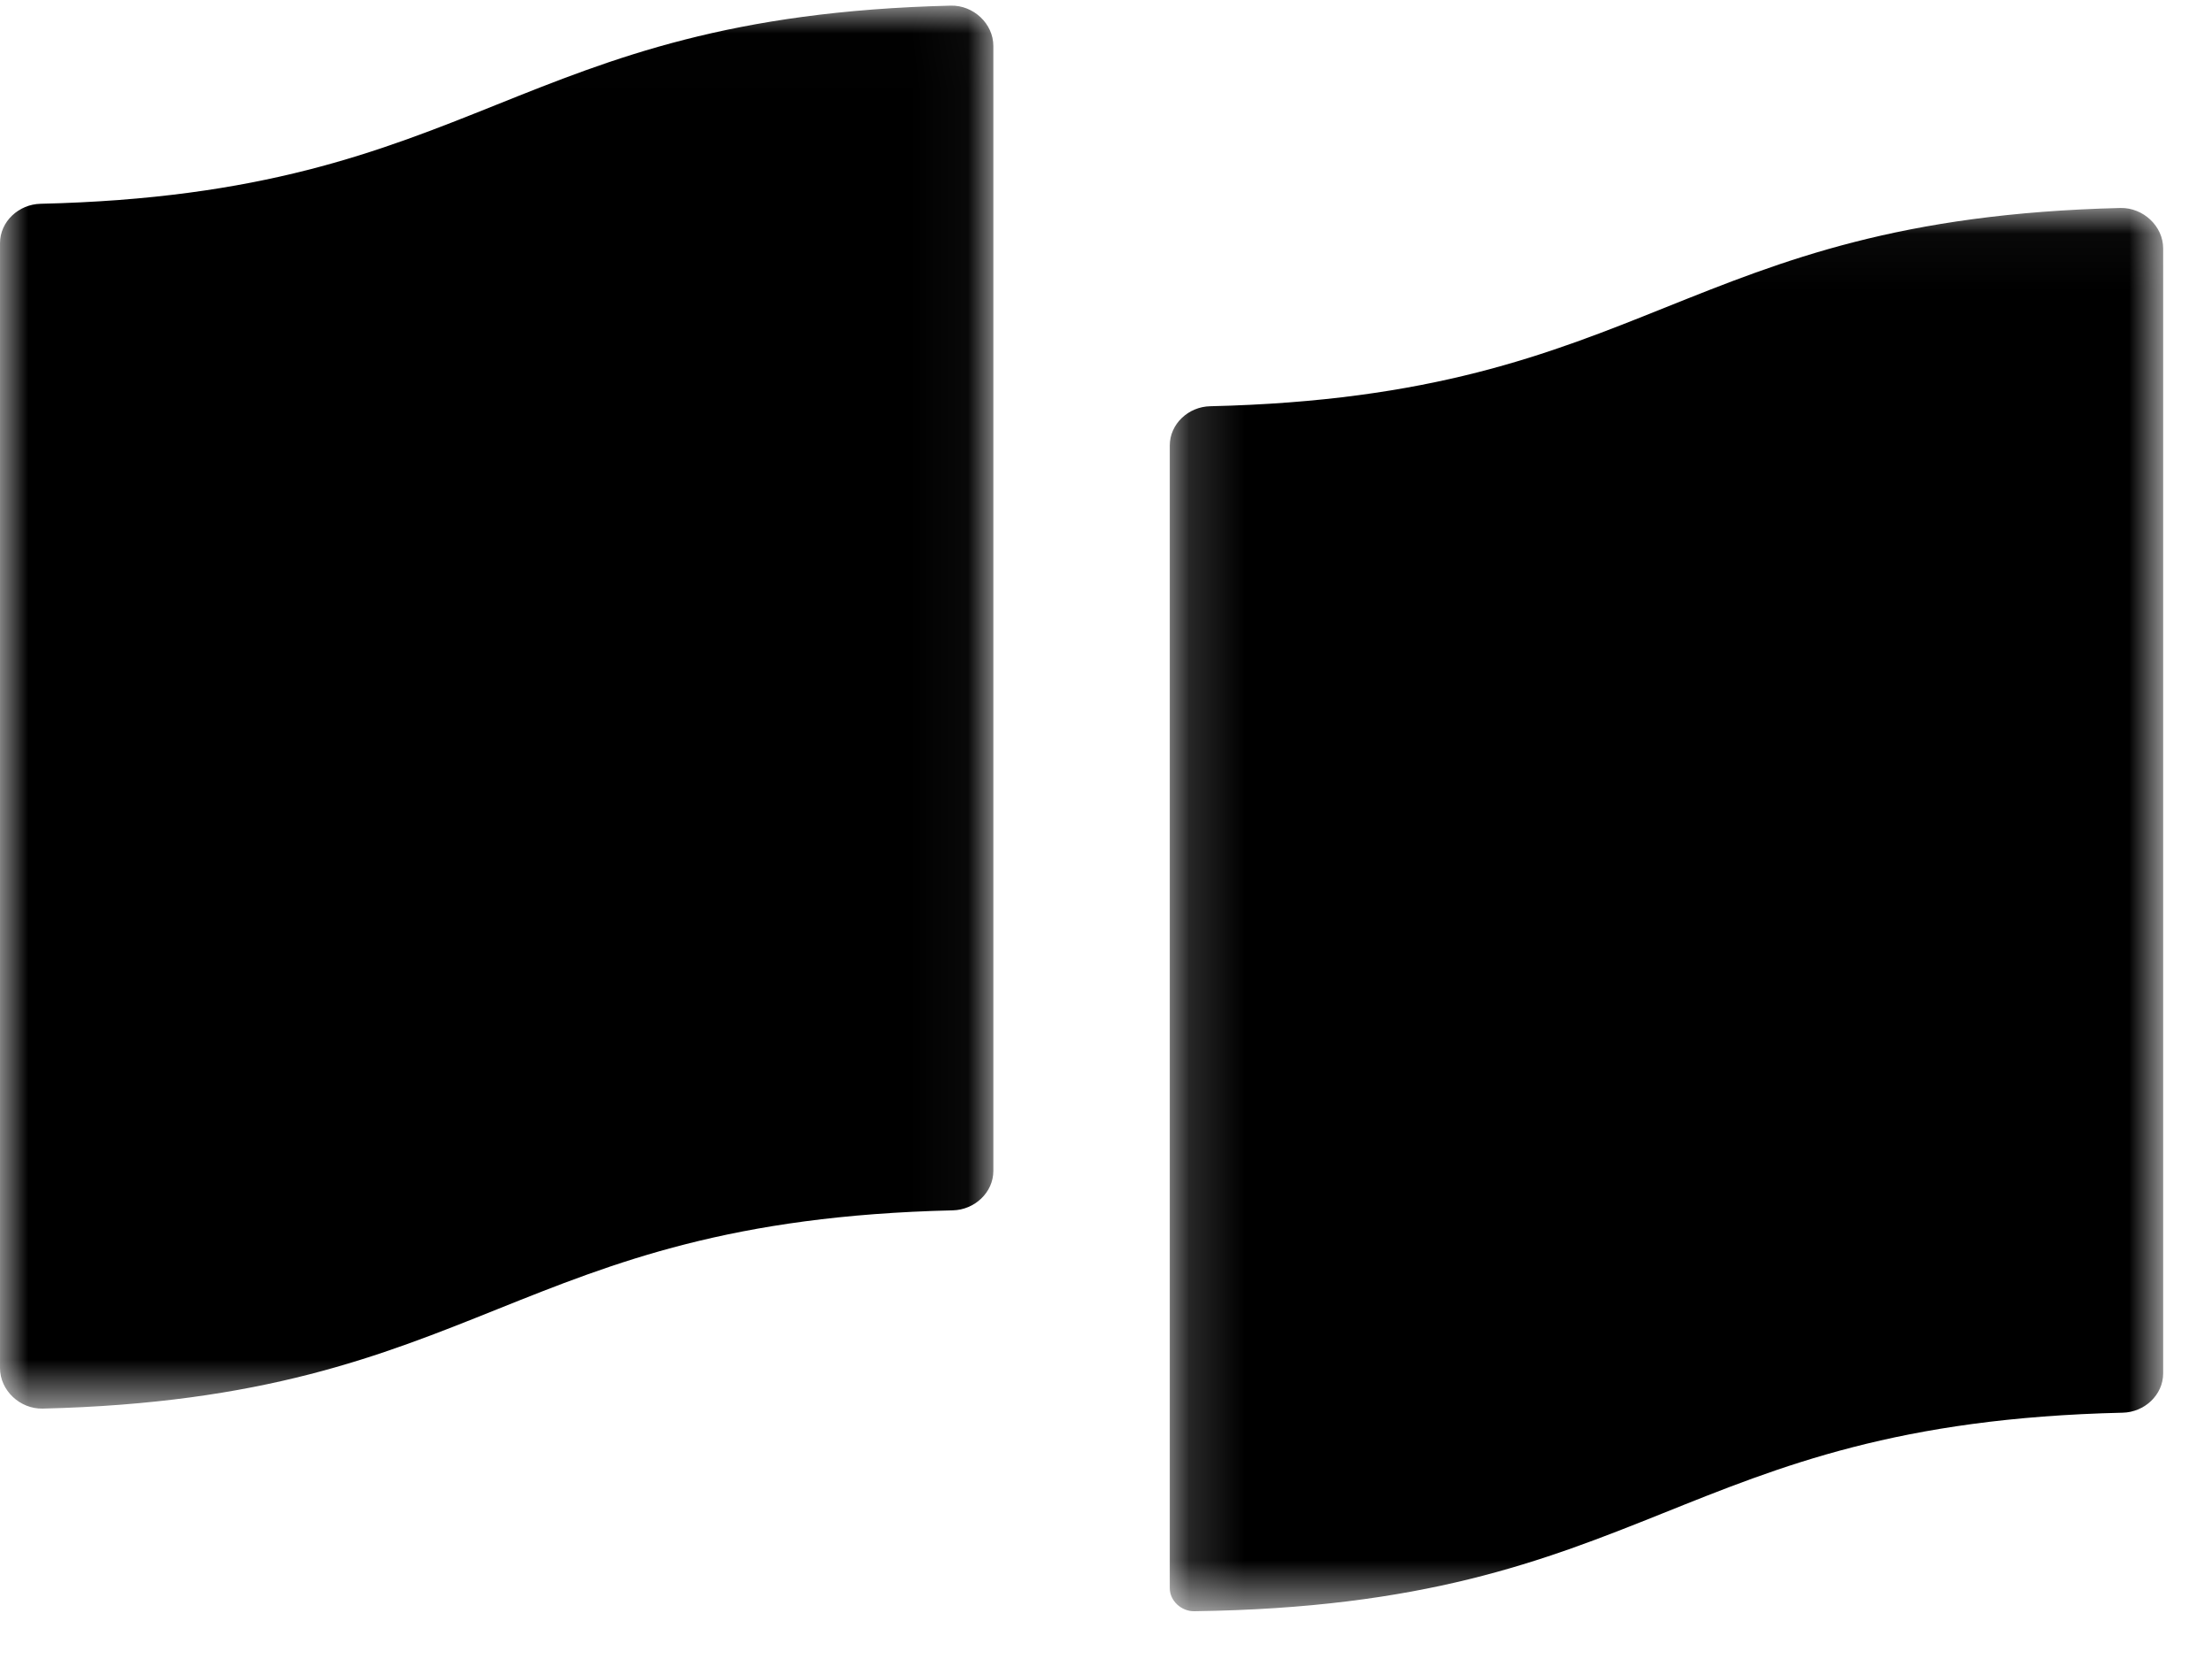
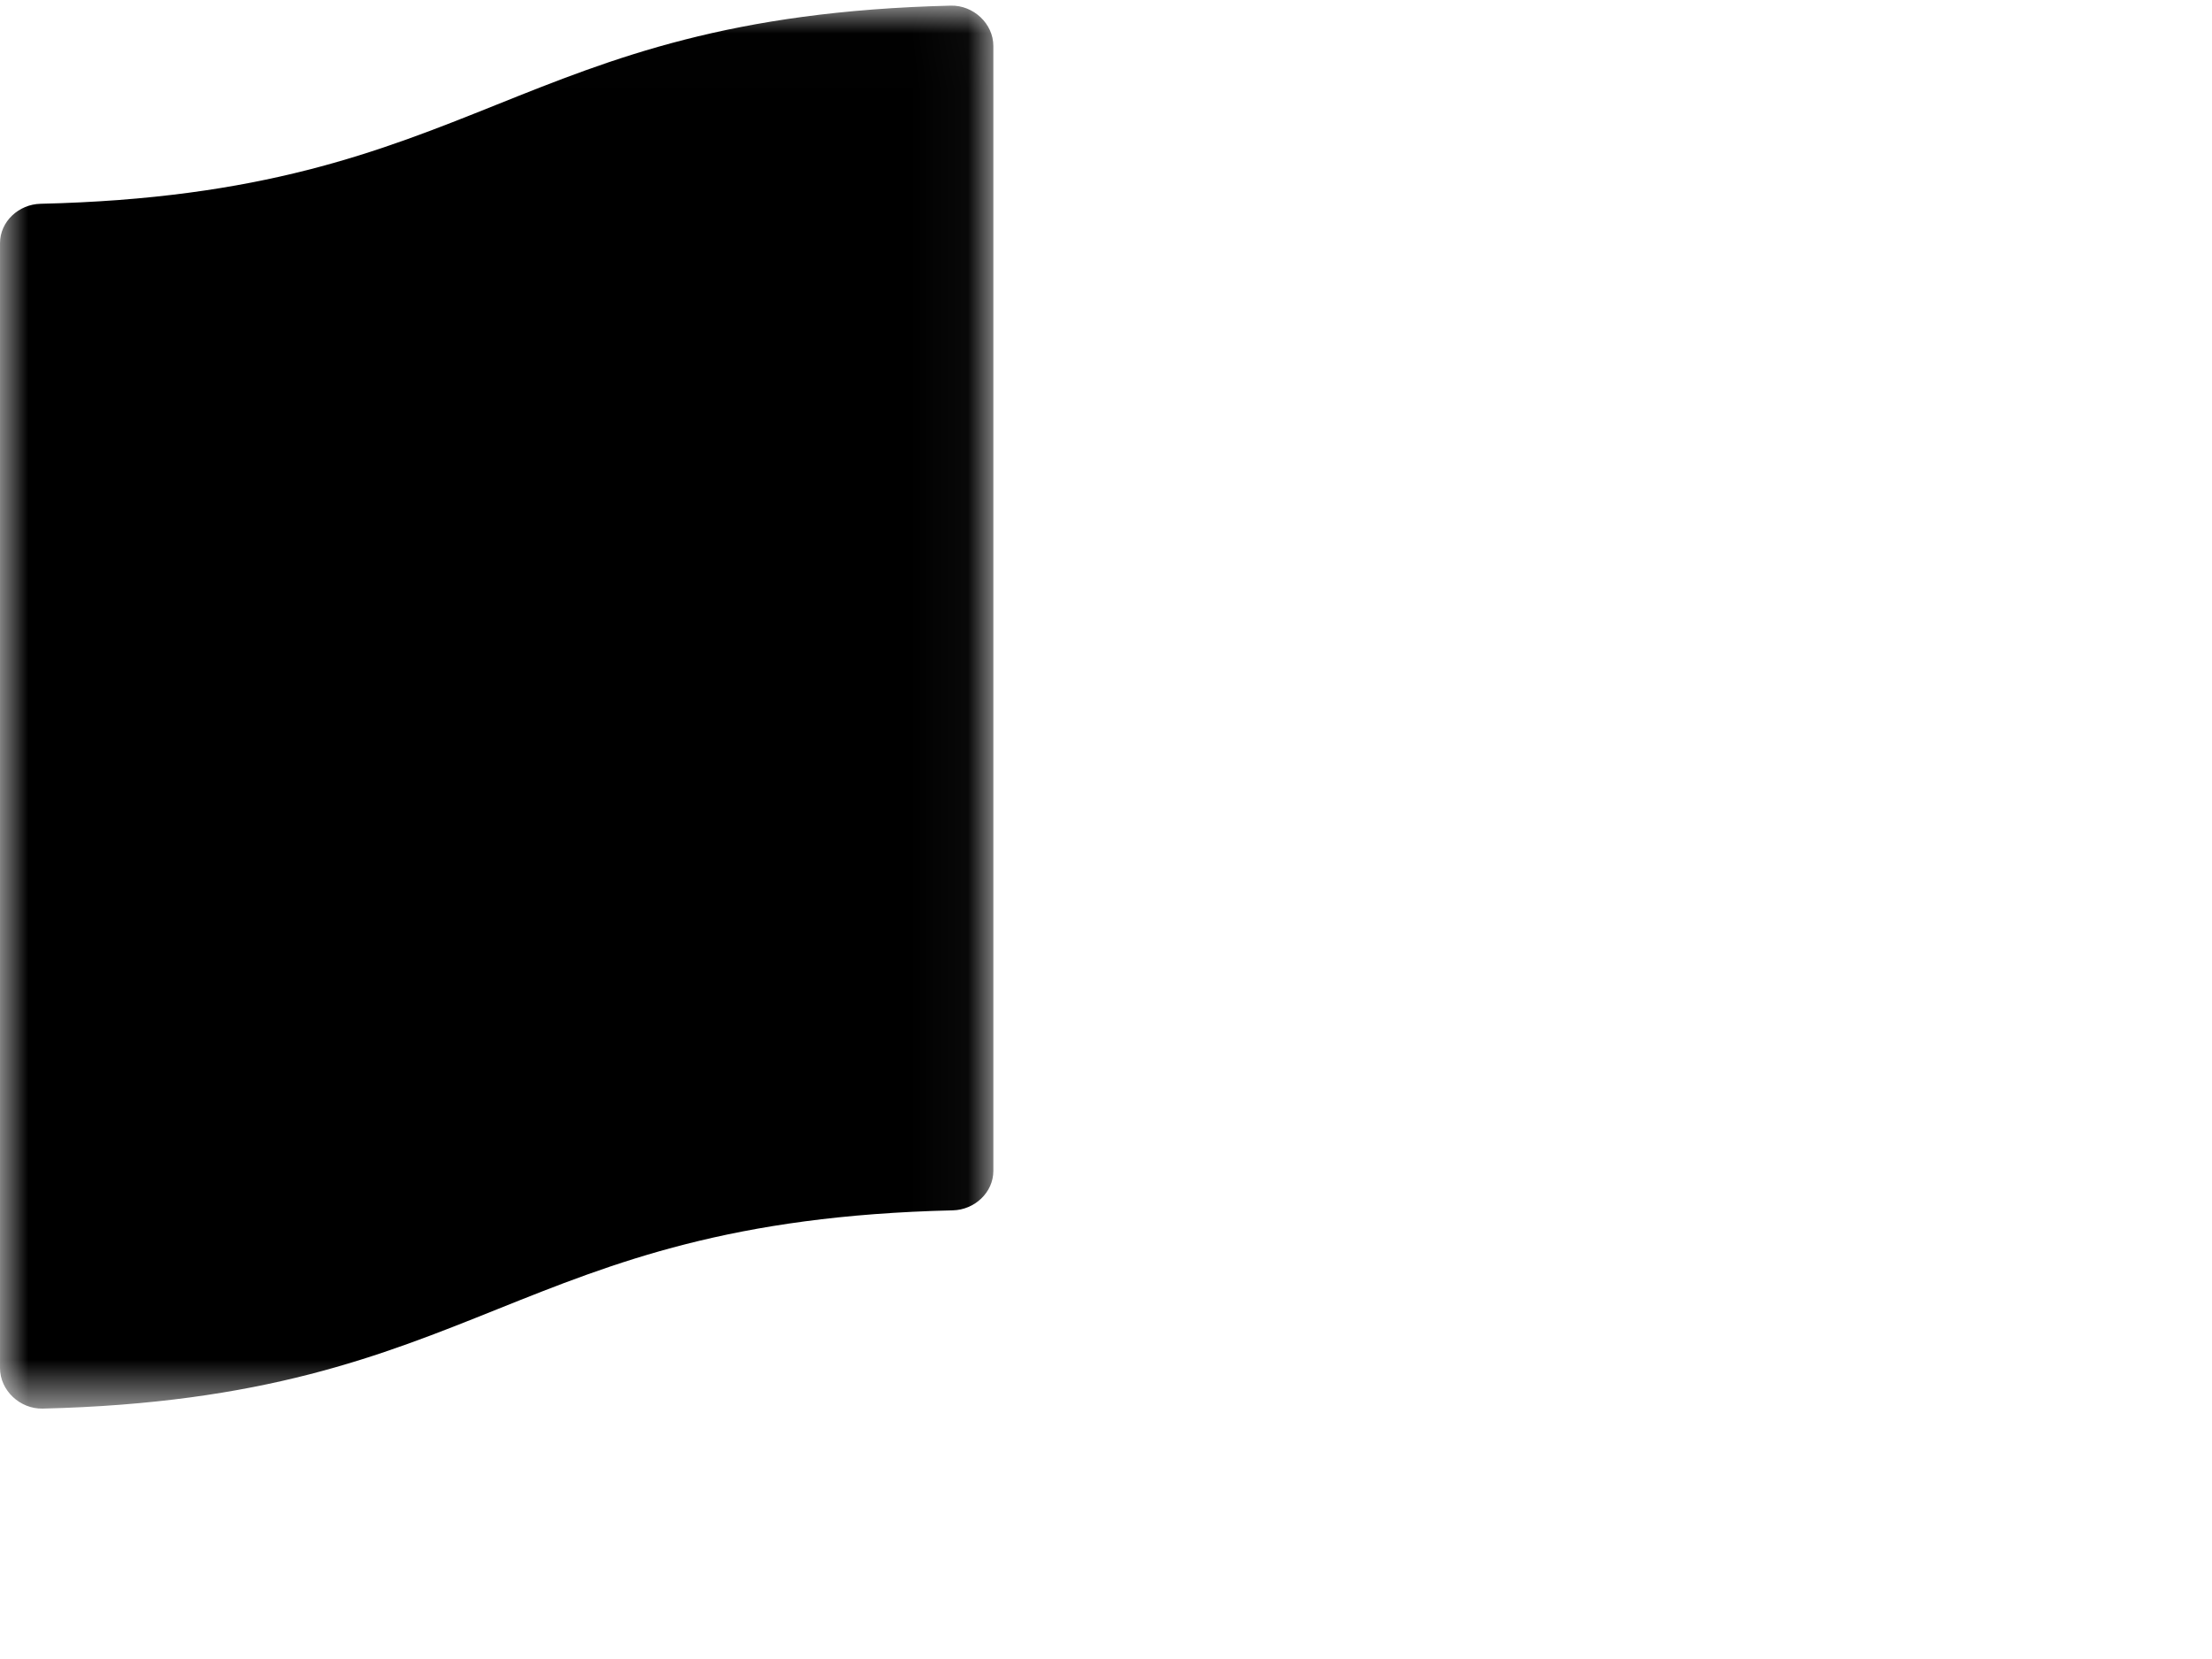
<svg xmlns="http://www.w3.org/2000/svg" xmlns:xlink="http://www.w3.org/1999/xlink" width="40px" height="30px" viewBox="0 0 40 30" version="1.1">
  <title>Group 7</title>
  <desc>Created with Sketch.</desc>
  <defs>
-     <polygon id="path-1" points="0.153 0.036 18.116 0.036 18.116 25.411 0.153 25.411" />
    <polygon id="path-3" points="0 0.006 17.963 0.006 17.963 25.377 0 25.377" />
  </defs>
  <g id="Symbols" stroke="none" stroke-width="1" fill="none" fill-rule="evenodd">
    <g id="Element/Footer" transform="translate(-1250, -548)">
      <g id="Logo/PAF-Copy-2" transform="translate(1250, 548)">
        <g id="Group-7">
          <g id="Group-3" transform="translate(21, 3.725)">
            <mask id="mask-2" fill="white">
              <use xlink:href="#path-1" />
            </mask>
            <g id="Clip-2" />
-             <path d="M17.344,0.036 C9.364,0.23 8.891,3.435 0.887,3.621 C0.492,3.628 0.153,3.94 0.153,4.332 L0.153,18.153 L0.153,21.774 L0.153,24.994 C0.153,25.224 0.364,25.415 0.596,25.411 C8.893,25.299 9.27,22.008 17.382,21.821 C17.778,21.814 18.117,21.501 18.117,21.109 L18.117,0.769 C18.117,0.362 17.754,0.027 17.344,0.036" id="Fill-1" fill="#000000" fill-rule="nonzero" mask="url(#mask-2)" />
+             <path d="M17.344,0.036 C9.364,0.23 8.891,3.435 0.887,3.621 C0.492,3.628 0.153,3.94 0.153,4.332 L0.153,21.774 L0.153,24.994 C0.153,25.224 0.364,25.415 0.596,25.411 C8.893,25.299 9.27,22.008 17.382,21.821 C17.778,21.814 18.117,21.501 18.117,21.109 L18.117,0.769 C18.117,0.362 17.754,0.027 17.344,0.036" id="Fill-1" fill="#000000" fill-rule="nonzero" mask="url(#mask-2)" />
          </g>
          <g id="Group-6" transform="translate(0, 0.095)">
            <mask id="mask-4" fill="white">
              <use xlink:href="#path-3" />
            </mask>
            <g id="Clip-5" />
            <path d="M17.191,0.007 C9.212,0.201 8.738,3.404 0.734,3.59 C0.338,3.599 -0,3.911 -0,4.303 L-0,24.643 C-0,25.05 0.362,25.386 0.772,25.377 C8.753,25.181 9.225,21.977 17.229,21.792 C17.623,21.783 17.963,21.47 17.963,21.078 L17.963,0.738 C17.963,0.331 17.601,-0.004 17.191,0.007" id="Fill-4" fill="#000000" fill-rule="nonzero" mask="url(#mask-4)" />
          </g>
        </g>
      </g>
    </g>
  </g>
</svg>